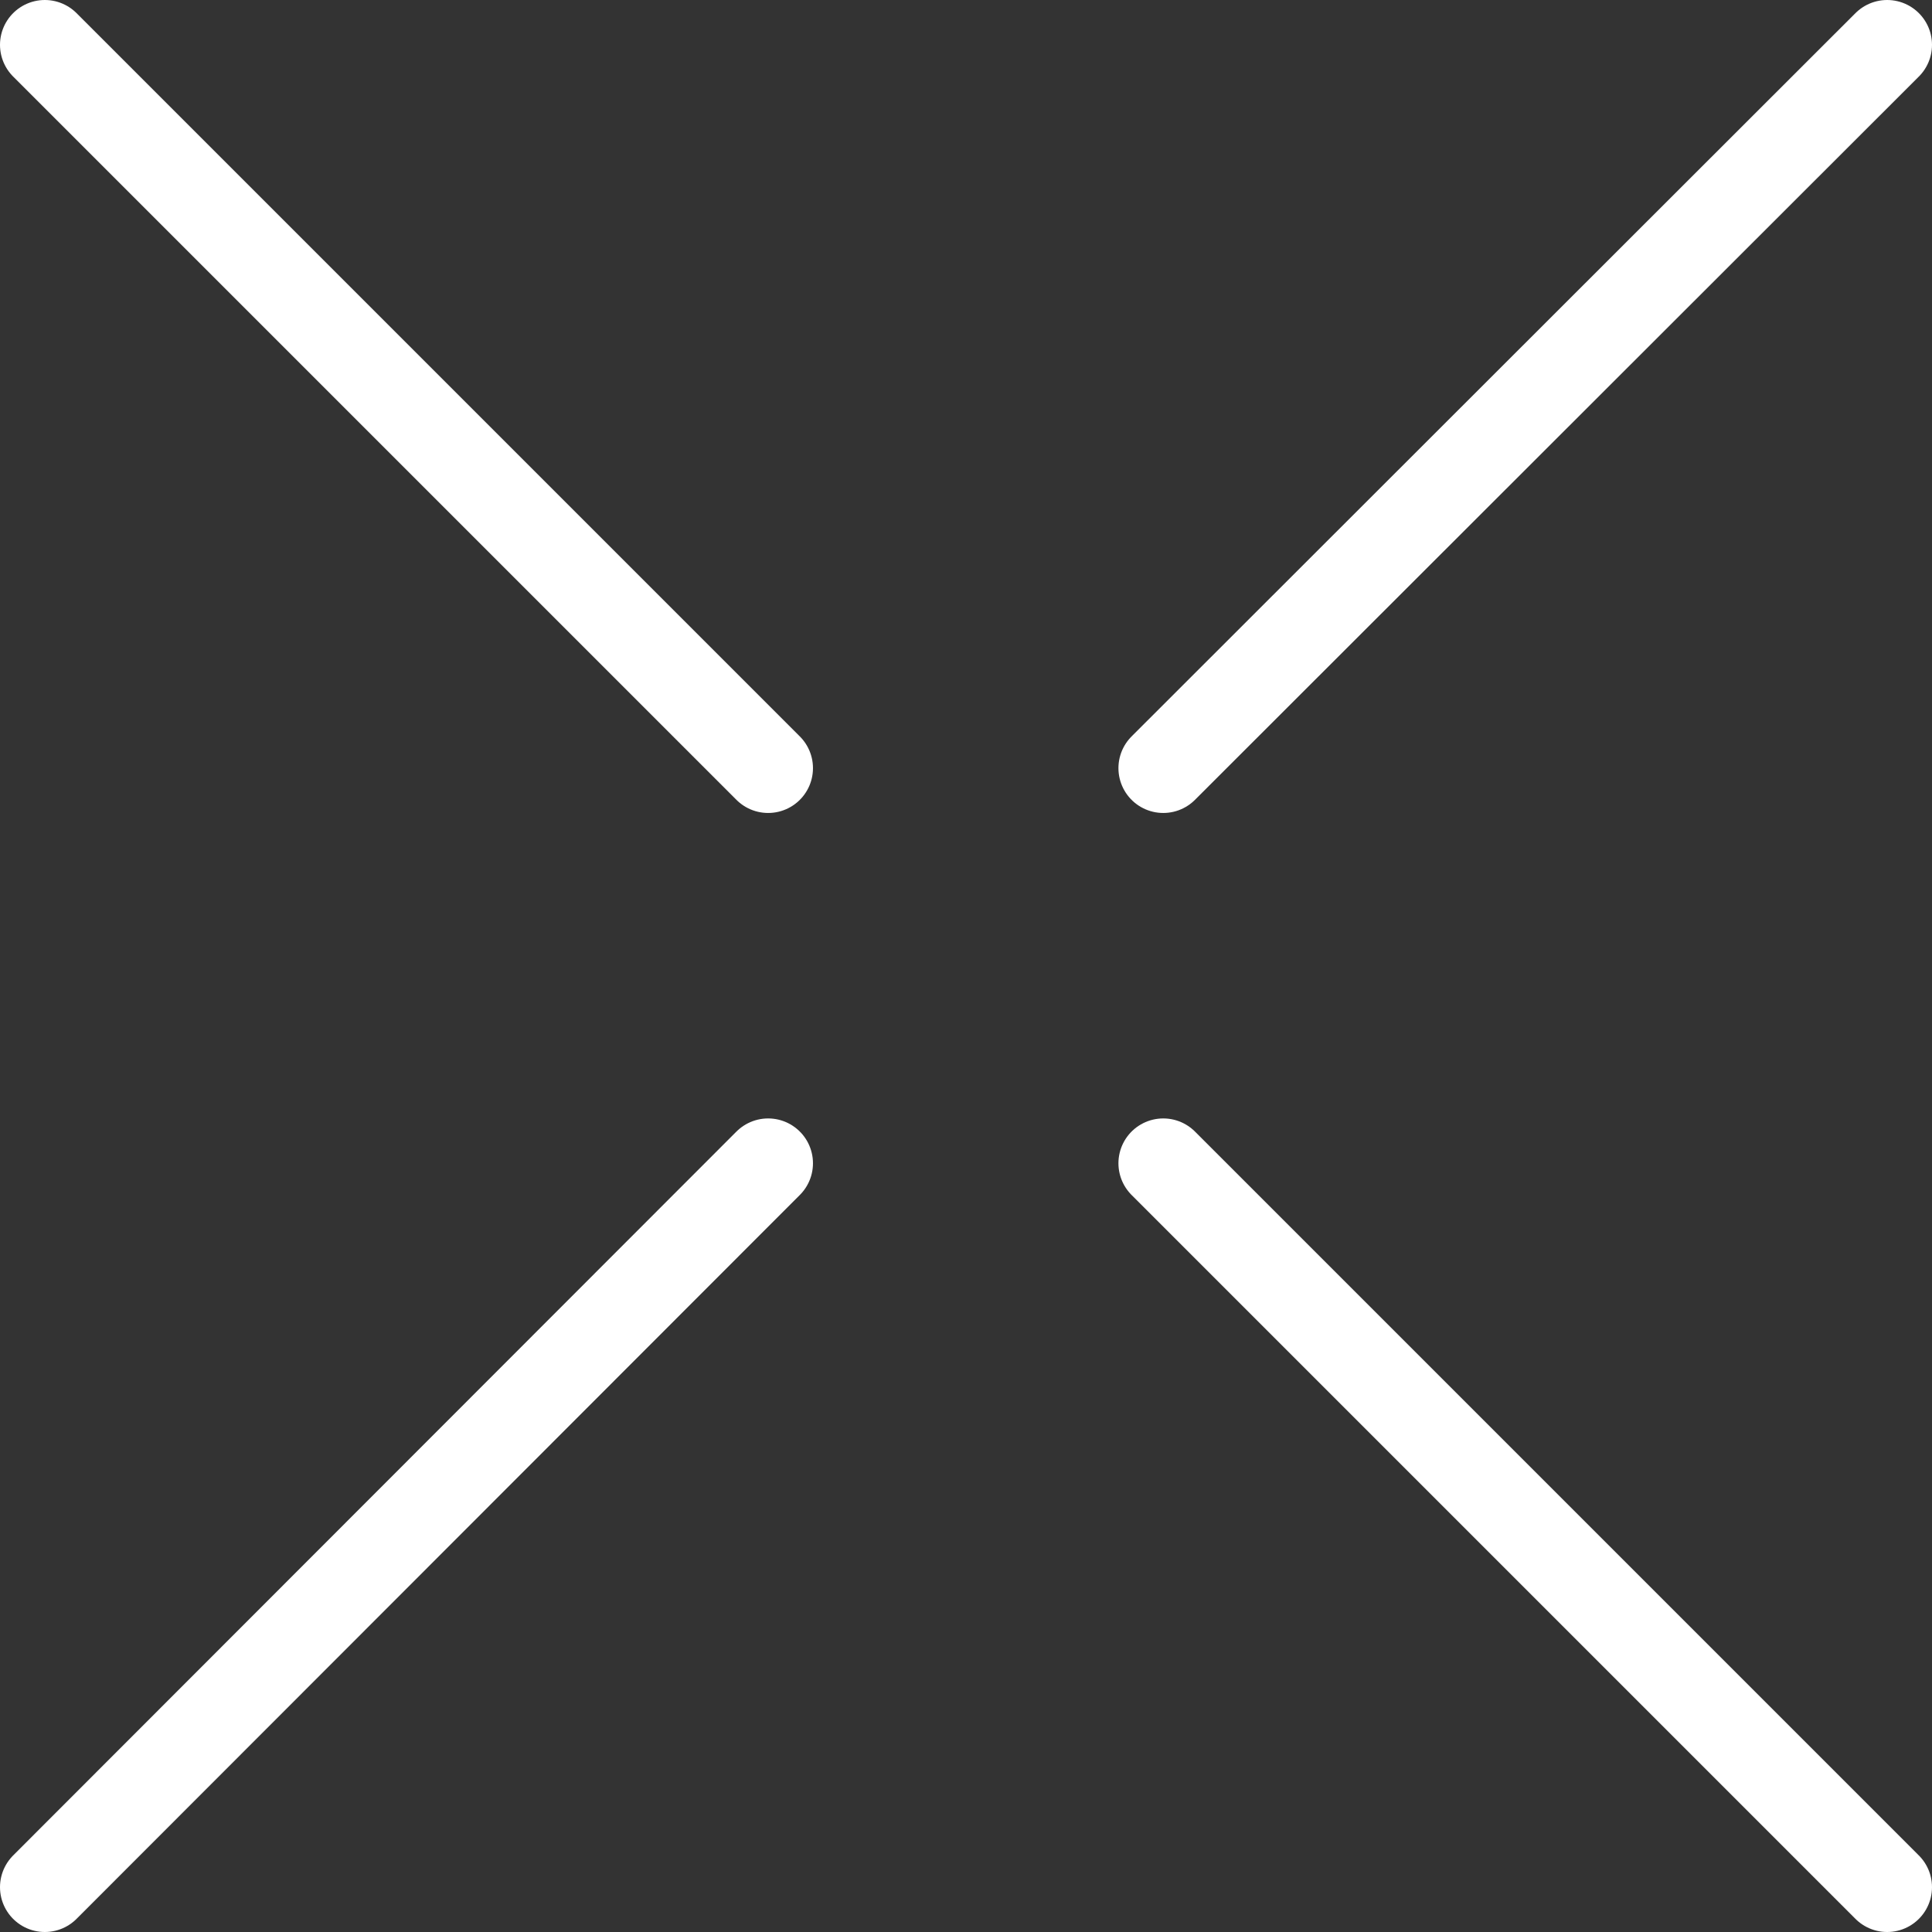
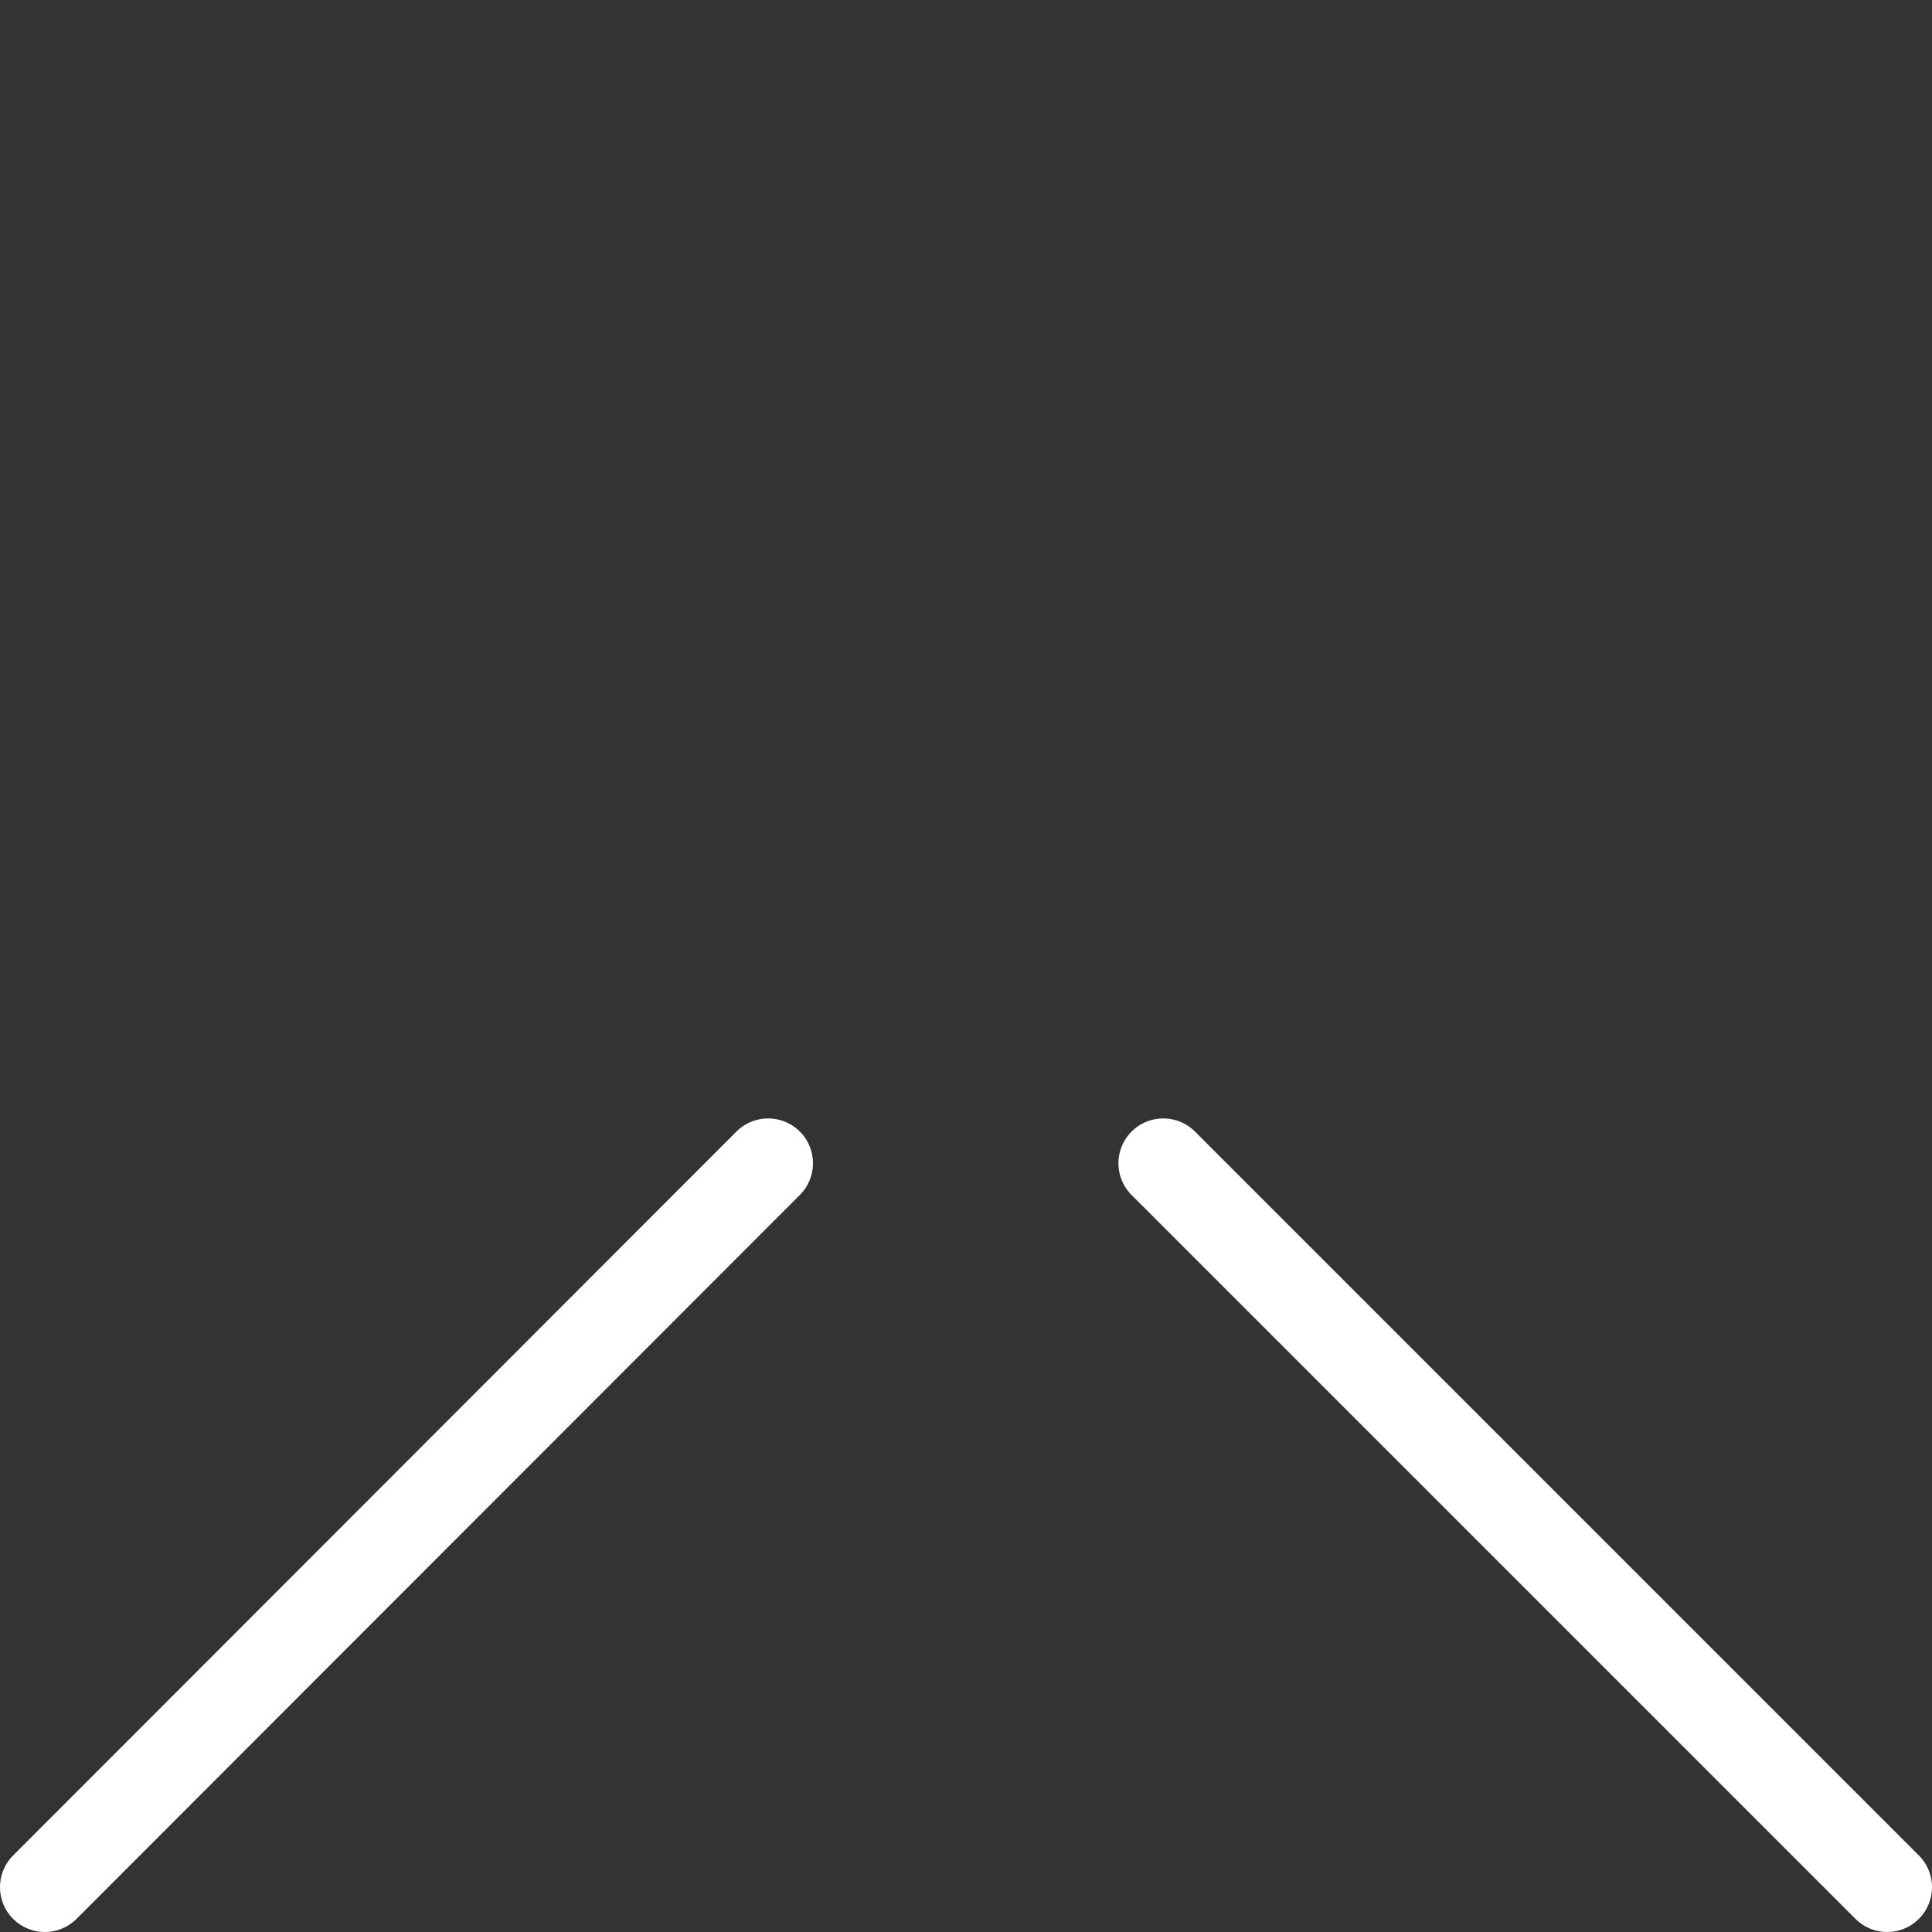
<svg xmlns="http://www.w3.org/2000/svg" id="Layer_2" viewBox="0 0 32.32 32.32">
  <rect x="0" y="0" width="32.32" height="32.32" fill="#333333" stroke="none" />
  <defs>
    <style>.cls-1{fill:none;stroke:#fff;stroke-linecap:round;stroke-miterlimit:10;stroke-width:1.5px;}</style>
  </defs>
  <g id="Layer_1-2">
-     <line class="cls-1" x1="19.46" y1="12.85" x2="31.57" y2=".75" />
    <line class="cls-1" x1=".75" y1="31.57" x2="12.85" y2="19.46" />
-     <line class="cls-1" x1="12.85" y1="12.85" x2=".75" y2=".75" />
    <line class="cls-1" x1="31.57" y1="31.57" x2="19.46" y2="19.46" />
  </g>
</svg>